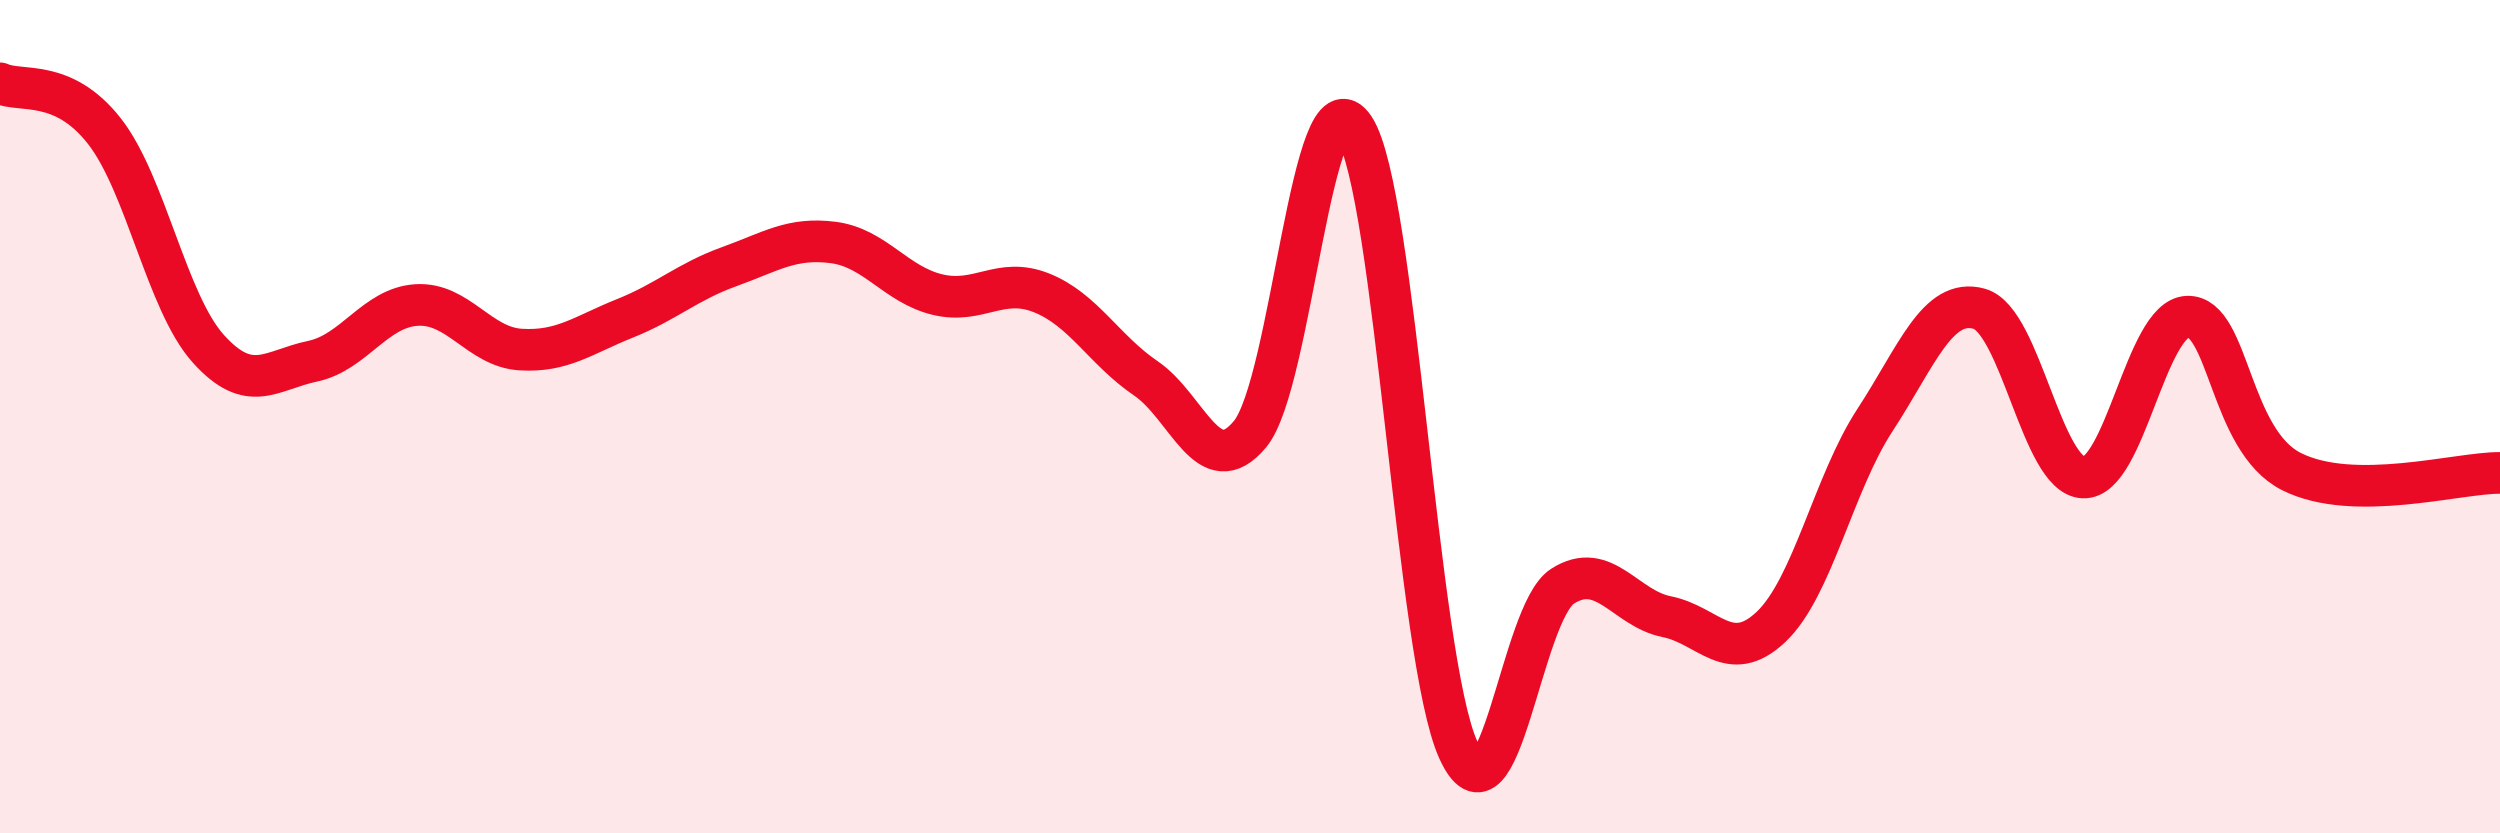
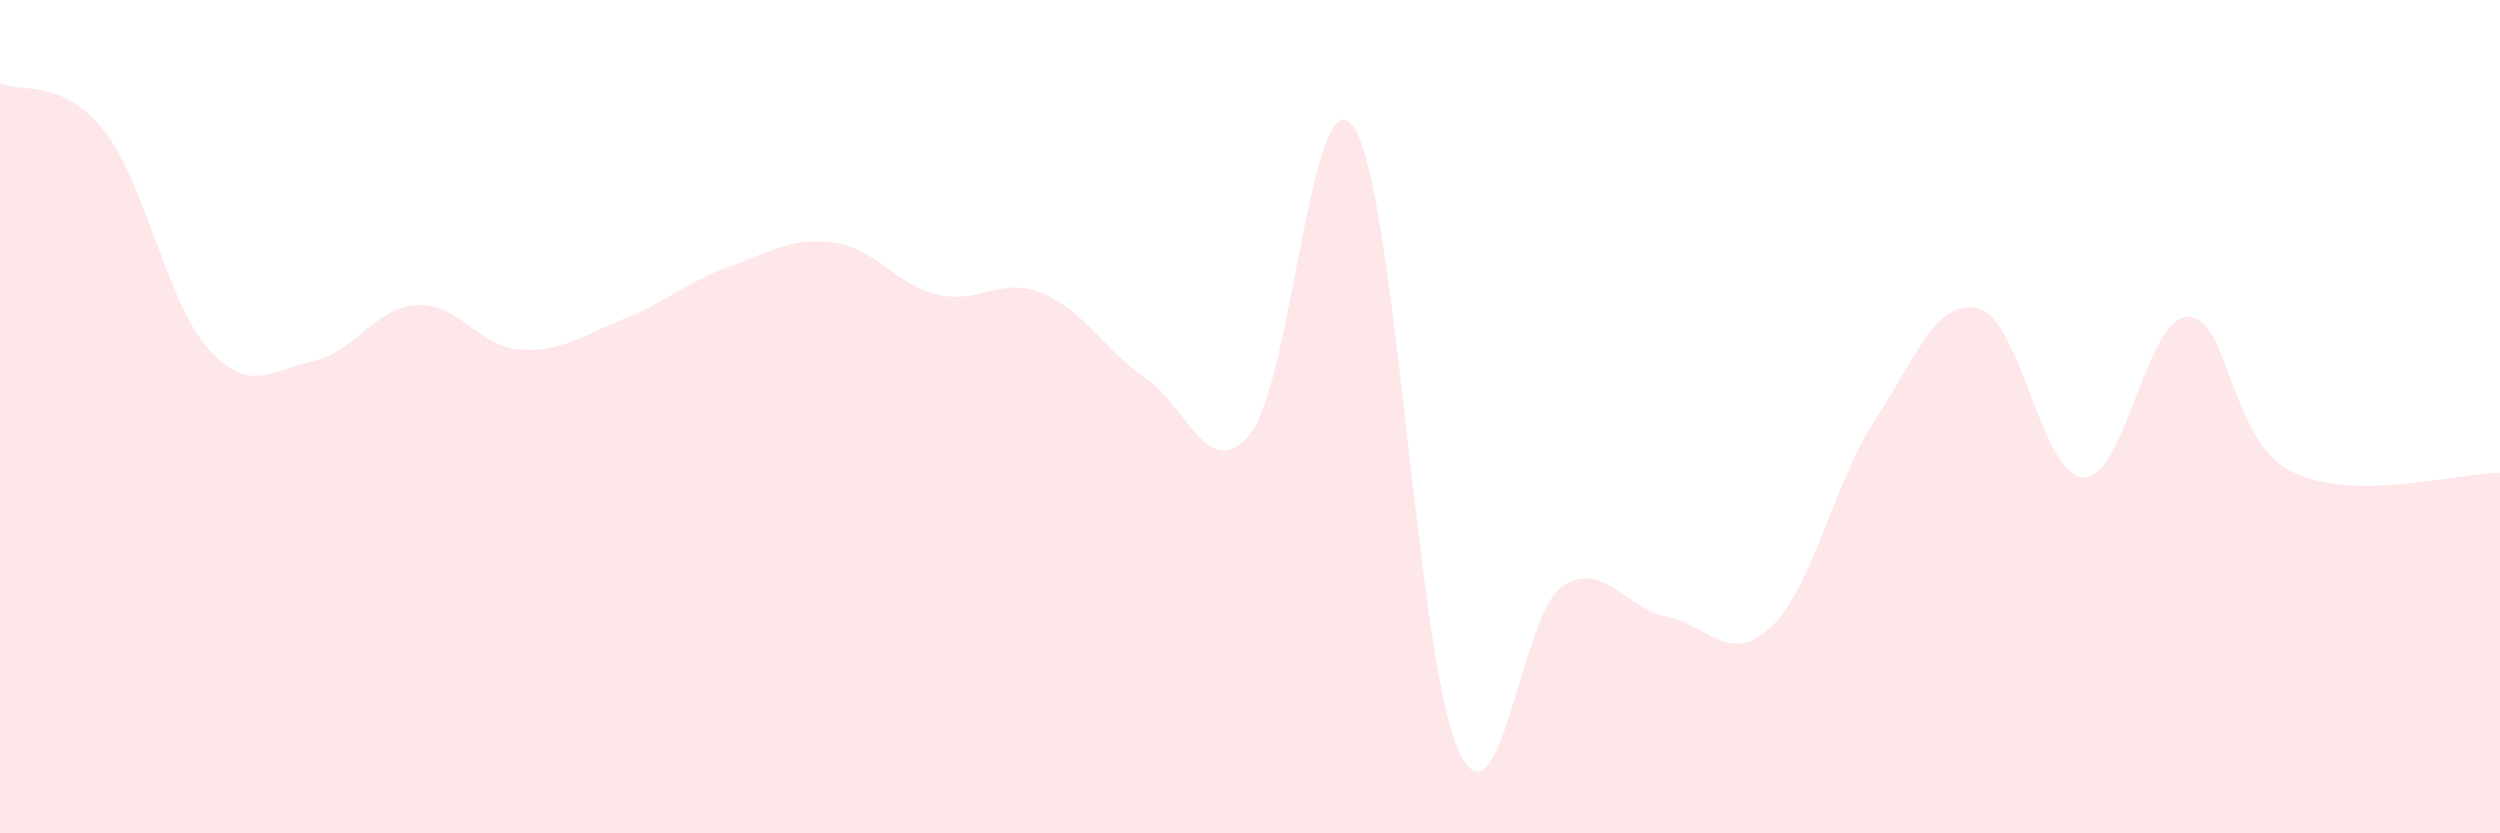
<svg xmlns="http://www.w3.org/2000/svg" width="60" height="20" viewBox="0 0 60 20">
  <path d="M 0,2 C 0.5,2.23 1.5,1.87 2.5,3.14 C 3.5,4.41 4,7.26 5,8.37 C 6,9.48 6.5,8.88 7.5,8.67 C 8.5,8.46 9,7.38 10,7.32 C 11,7.26 11.5,8.33 12.5,8.39 C 13.5,8.45 14,8.04 15,7.64 C 16,7.24 16.5,6.76 17.5,6.4 C 18.5,6.04 19,5.69 20,5.82 C 21,5.95 21.5,6.83 22.5,7.07 C 23.5,7.31 24,6.63 25,7.03 C 26,7.43 26.5,8.4 27.5,9.08 C 28.5,9.76 29,11.62 30,10.42 C 31,9.22 31.5,1.55 32.5,3.07 C 33.5,4.59 34,15.8 35,18 C 36,20.2 36.5,14.71 37.5,14.07 C 38.5,13.43 39,14.6 40,14.8 C 41,15 41.5,15.99 42.5,15.05 C 43.5,14.11 44,11.61 45,10.08 C 46,8.55 46.5,7.13 47.5,7.41 C 48.5,7.69 49,11.42 50,11.46 C 51,11.5 51.5,7.63 52.5,7.6 C 53.5,7.57 53.5,10.57 55,11.32 C 56.5,12.07 59,11.34 60,11.35L60 20L0 20Z" fill="#EB0A25" opacity="0.1" stroke-linecap="round" stroke-linejoin="round" />
-   <path d="M 0,2 C 0.5,2.23 1.5,1.87 2.5,3.14 C 3.5,4.41 4,7.26 5,8.37 C 6,9.48 6.5,8.88 7.5,8.67 C 8.5,8.46 9,7.38 10,7.32 C 11,7.26 11.5,8.33 12.5,8.39 C 13.5,8.45 14,8.04 15,7.64 C 16,7.24 16.5,6.76 17.5,6.4 C 18.5,6.04 19,5.69 20,5.82 C 21,5.95 21.5,6.83 22.5,7.07 C 23.5,7.31 24,6.63 25,7.03 C 26,7.43 26.5,8.4 27.5,9.08 C 28.5,9.76 29,11.62 30,10.42 C 31,9.22 31.5,1.55 32.5,3.07 C 33.5,4.59 34,15.8 35,18 C 36,20.2 36.5,14.71 37.5,14.07 C 38.5,13.43 39,14.6 40,14.8 C 41,15 41.5,15.99 42.5,15.05 C 43.5,14.11 44,11.61 45,10.08 C 46,8.55 46.5,7.13 47.5,7.41 C 48.5,7.69 49,11.42 50,11.46 C 51,11.5 51.5,7.63 52.5,7.6 C 53.5,7.57 53.5,10.57 55,11.32 C 56.5,12.07 59,11.34 60,11.35" stroke="#EB0A25" stroke-width="1" fill="none" stroke-linecap="round" stroke-linejoin="round" />
</svg>